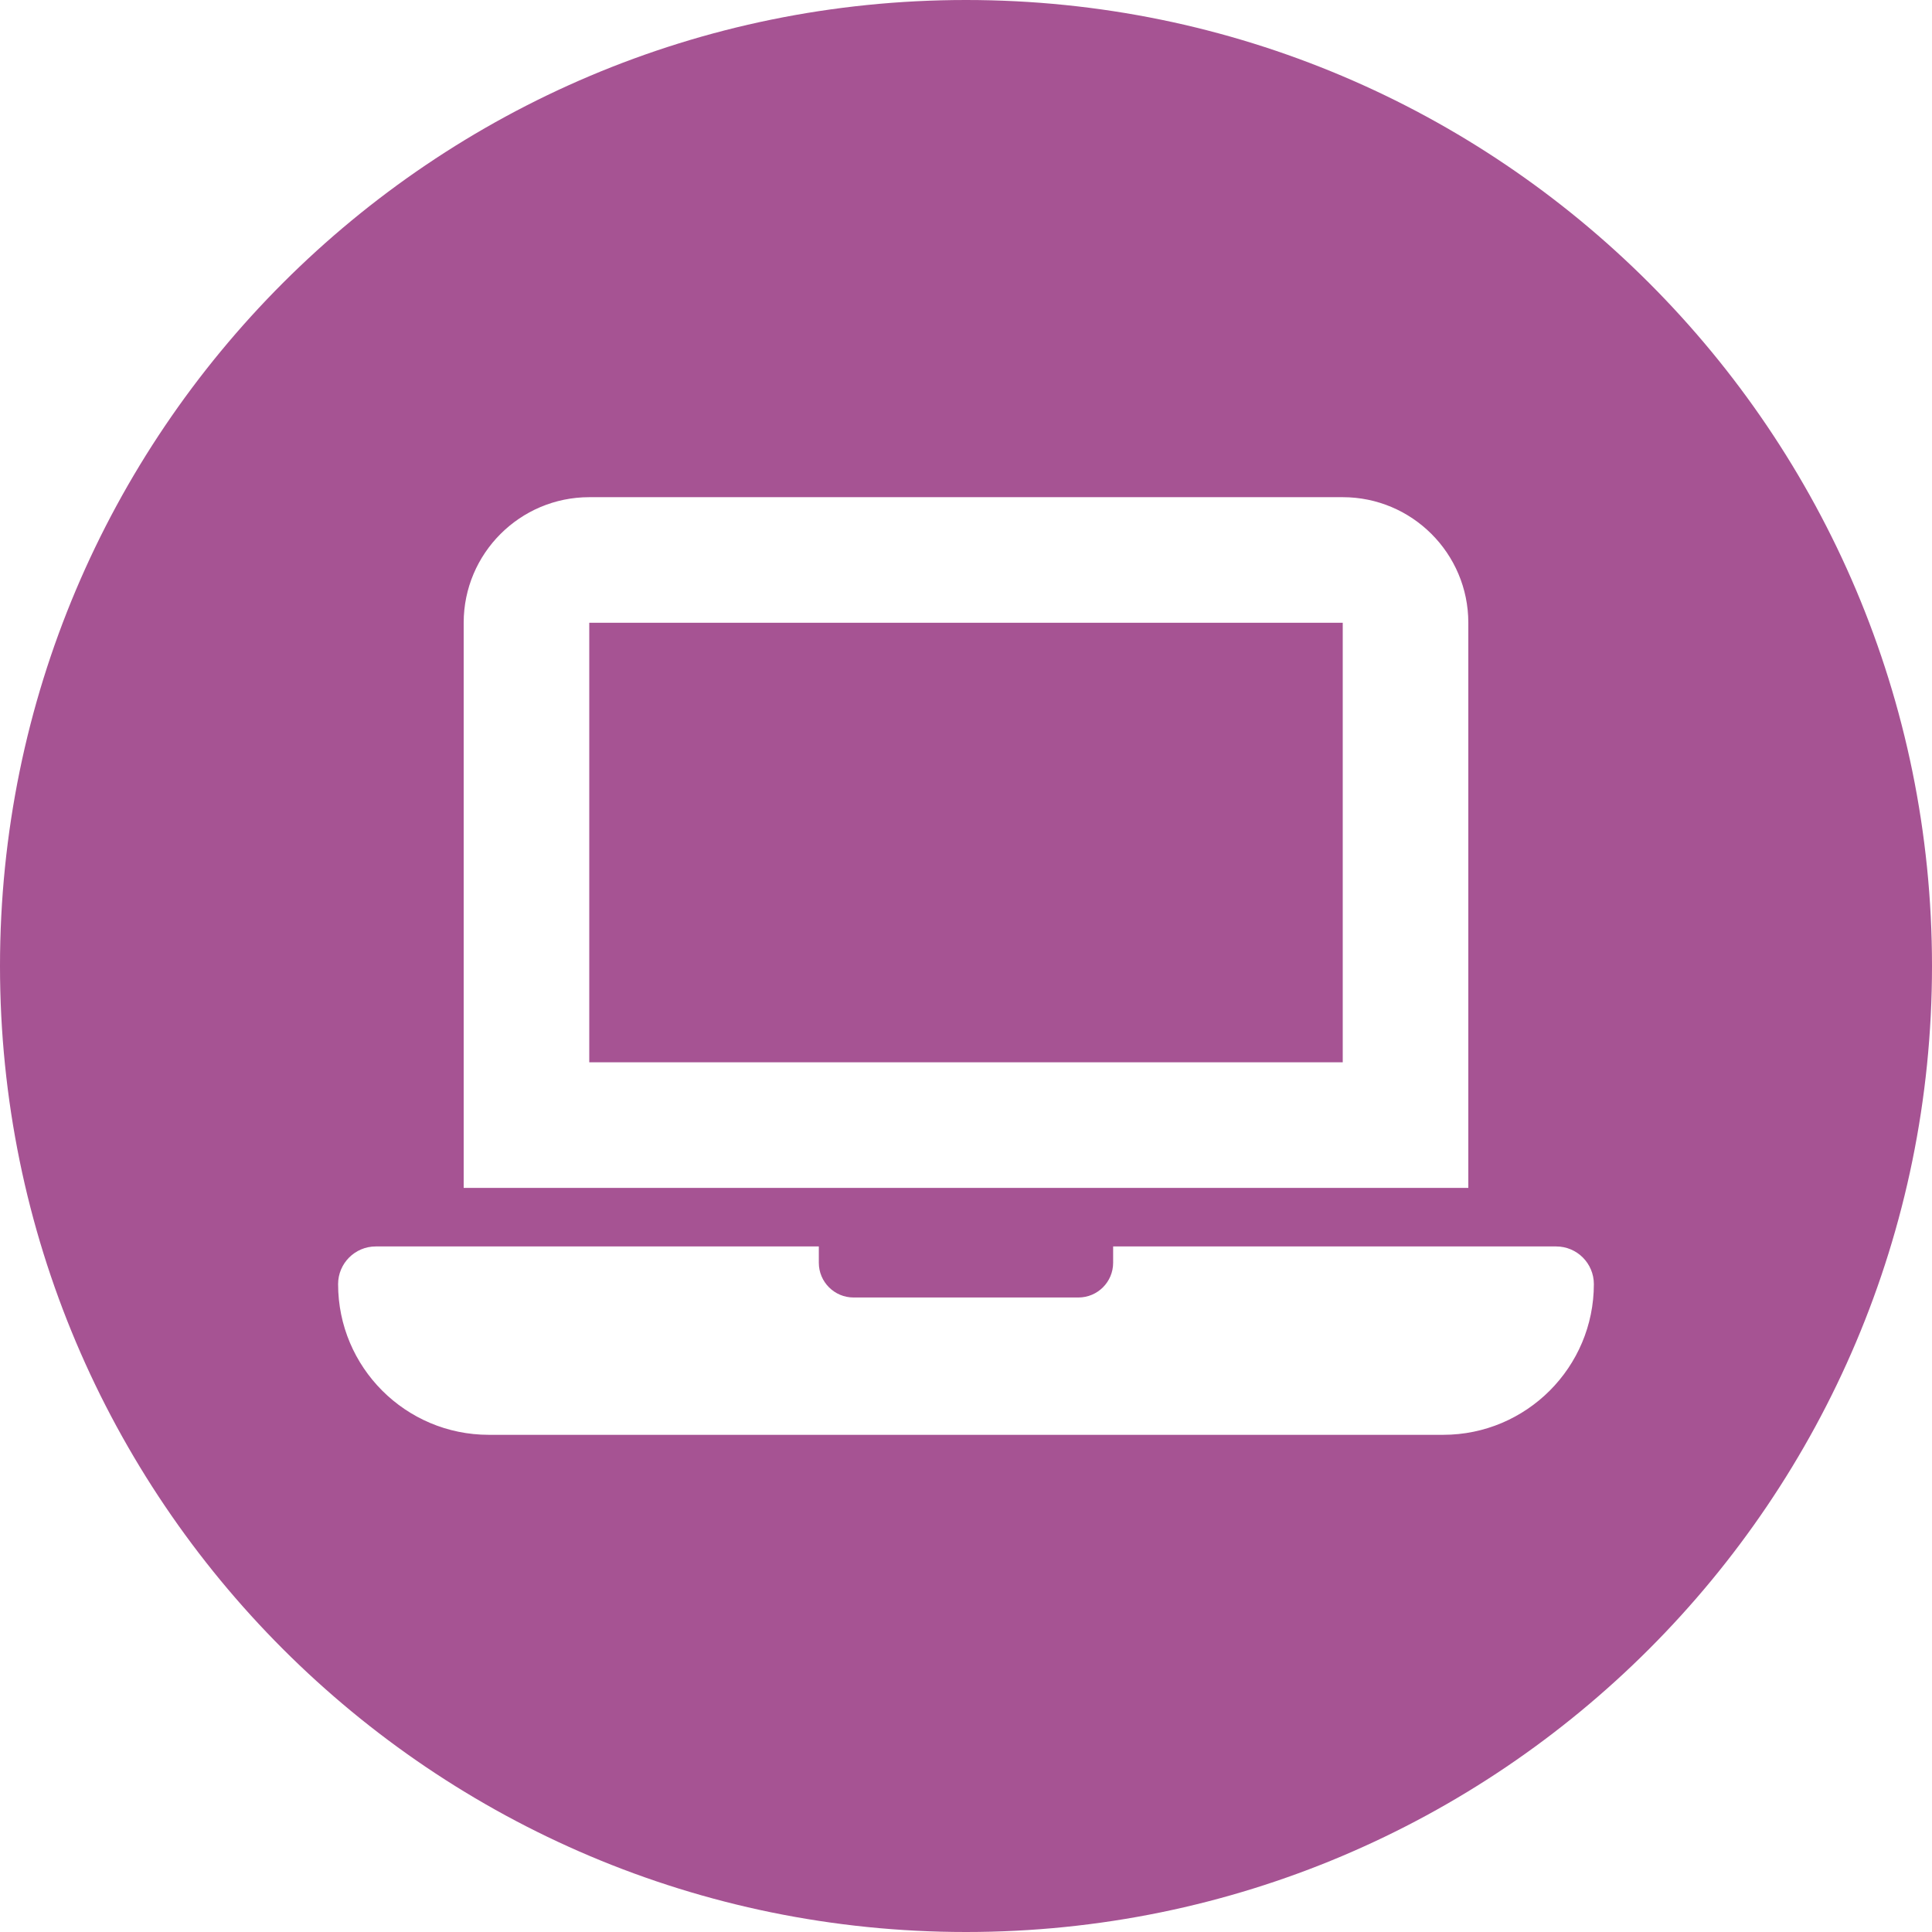
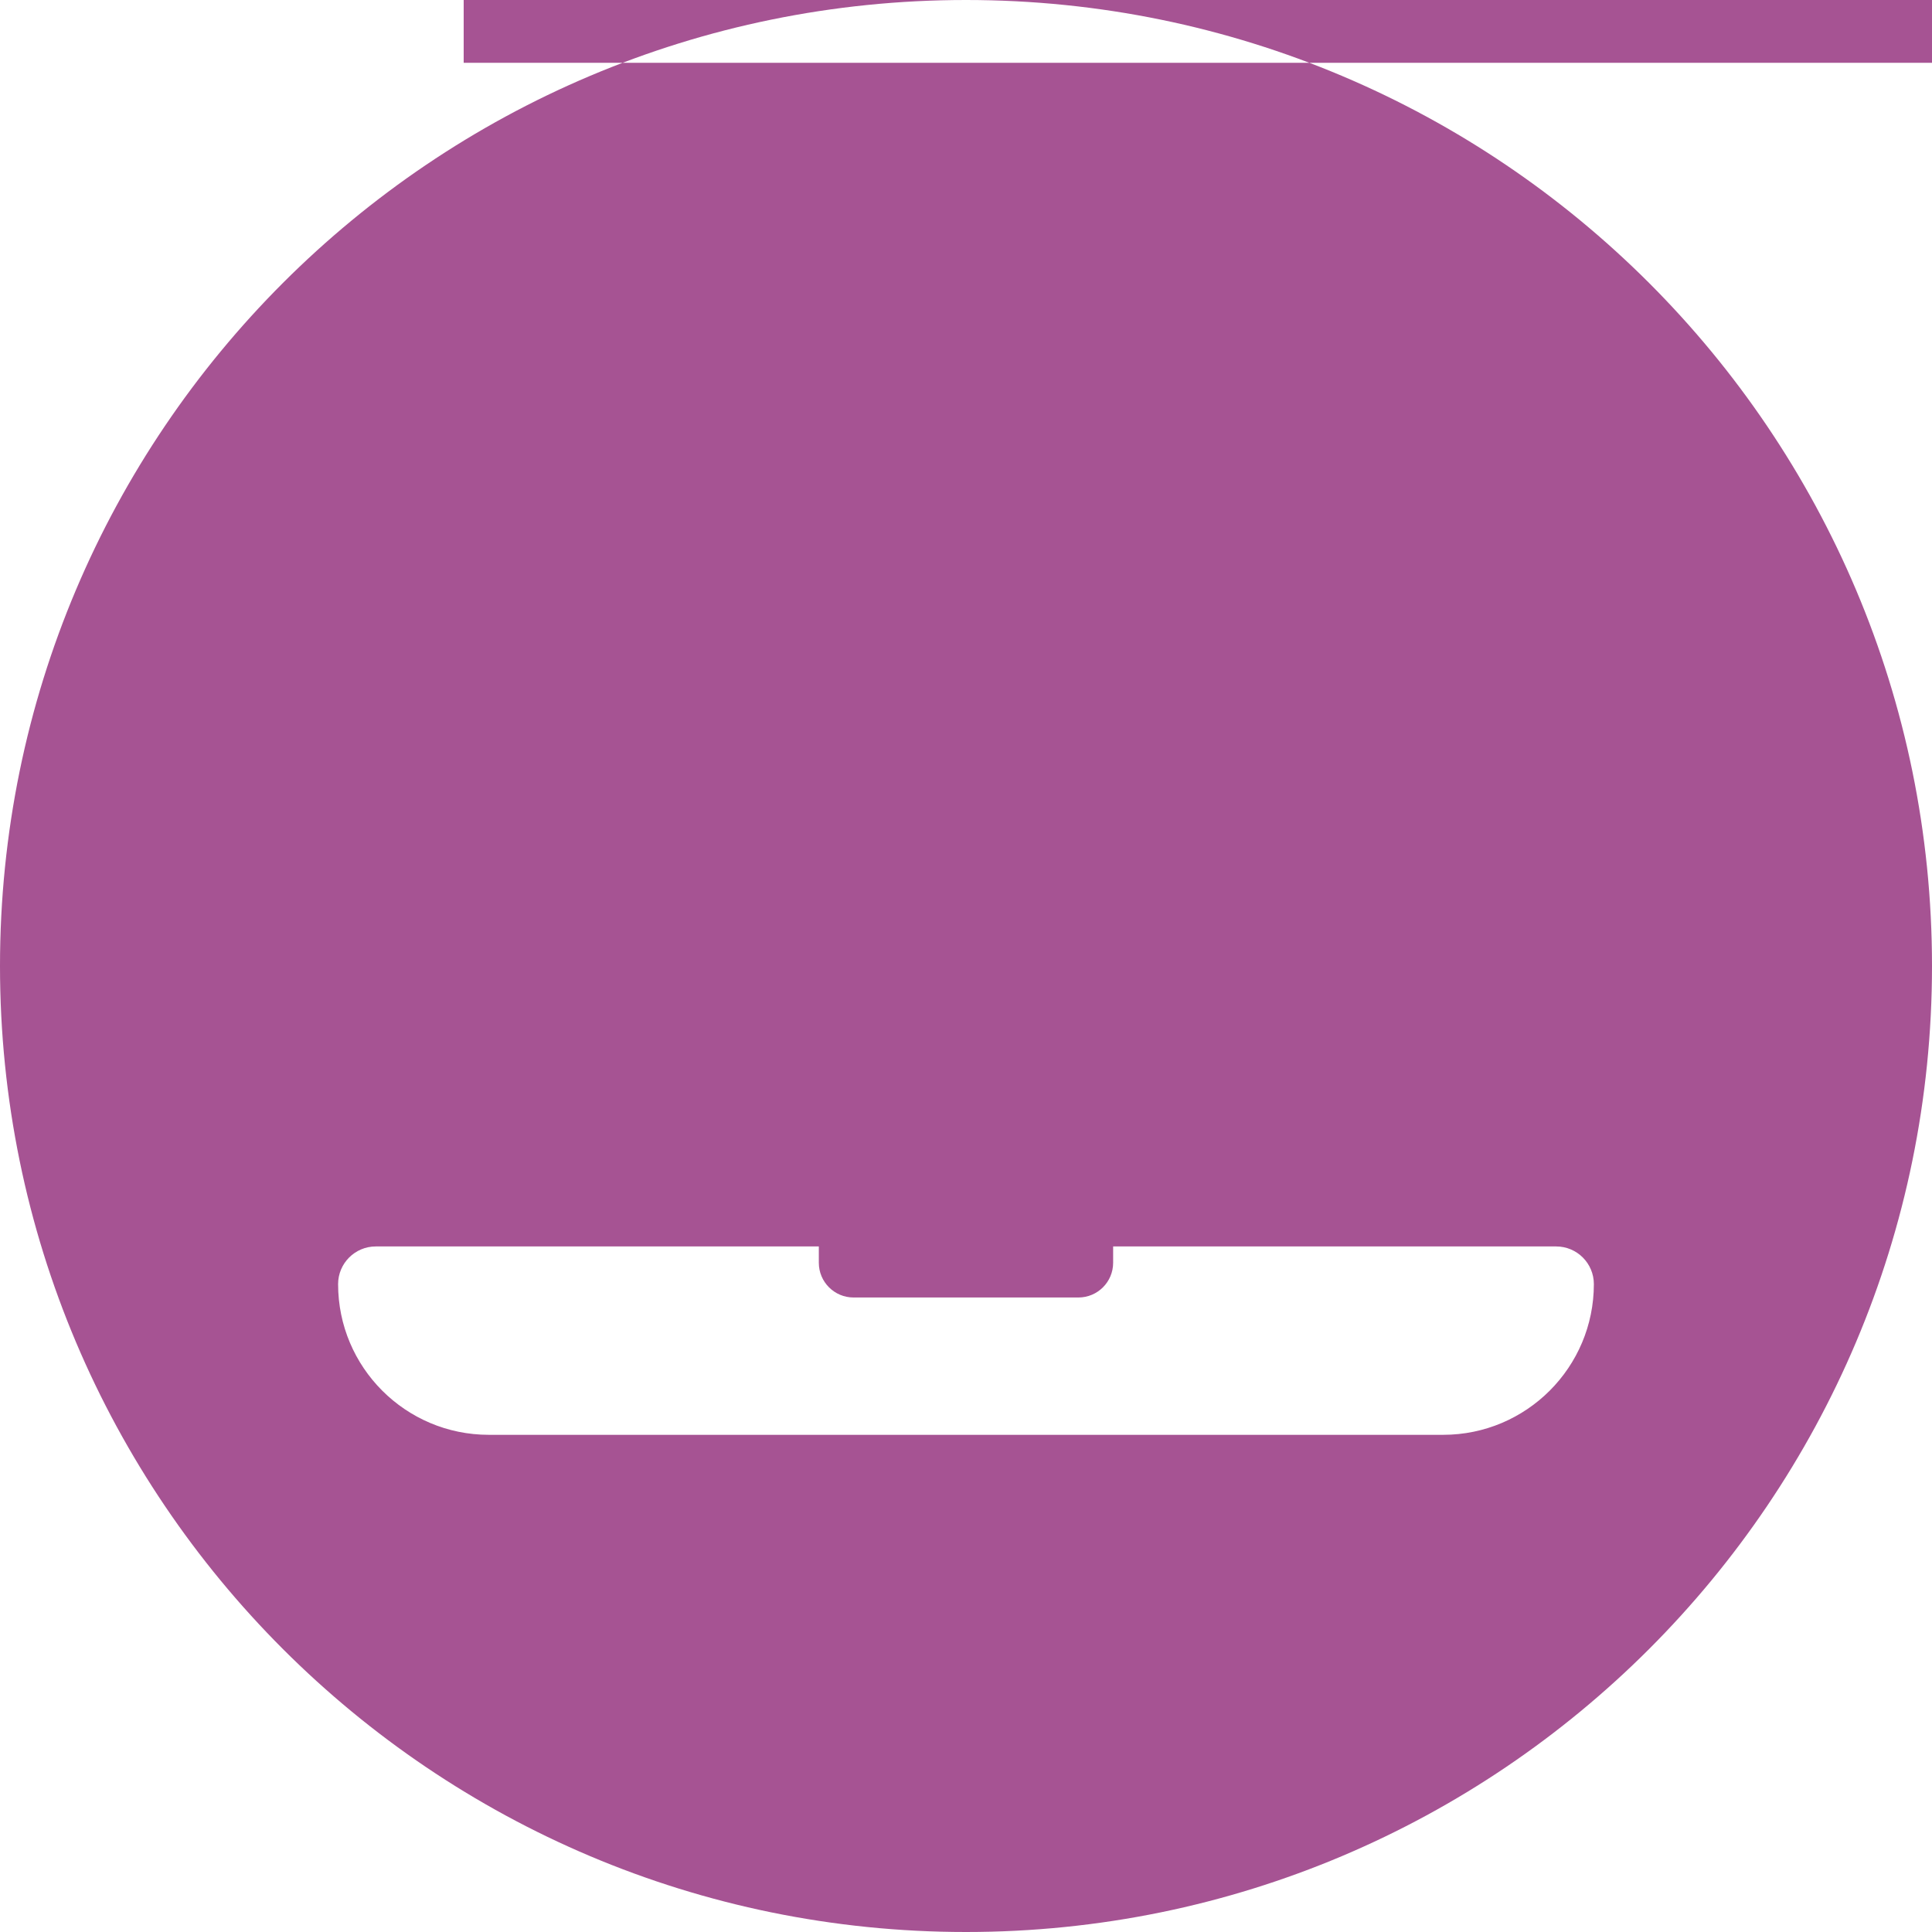
<svg xmlns="http://www.w3.org/2000/svg" id="Layer_1" data-name="Layer 1" viewBox="0 0 500 500">
  <defs>
    <style>
      .cls-1 {
        fill: #a65393;
      }
    </style>
  </defs>
-   <rect class="cls-1" x="152.5" y="161.17" width="195" height="113.75" />
-   <path class="cls-1" d="M250,0C111.93,0,0,111.93,0,250s111.93,250,250,250,250-111.93,250-250S388.07,0,250,0ZM120,291.17v-130c0-17.93,14.57-32.5,32.5-32.5h195c17.93,0,32.5,14.57,32.5,32.5v146.25H120v-16.25ZM373.5,371.33H126.5c-21.53,0-39-17.47-39-39,0-5.38,4.37-9.75,9.75-9.75h114.66v4.22c0,4.96,4.02,8.99,8.99,8.99h58.19c4.96,0,8.99-4.02,8.99-8.99v-4.22h114.66c5.38,0,9.75,4.37,9.75,9.75,0,21.53-17.47,39-39,39Z" />
+   <path class="cls-1" d="M250,0C111.93,0,0,111.93,0,250s111.93,250,250,250,250-111.93,250-250S388.07,0,250,0Zv-130c0-17.93,14.57-32.5,32.5-32.5h195c17.93,0,32.5,14.57,32.5,32.5v146.25H120v-16.25ZM373.5,371.33H126.5c-21.53,0-39-17.47-39-39,0-5.38,4.37-9.75,9.75-9.75h114.66v4.22c0,4.96,4.02,8.99,8.99,8.99h58.19c4.96,0,8.99-4.02,8.99-8.99v-4.22h114.66c5.38,0,9.75,4.37,9.75,9.75,0,21.53-17.47,39-39,39Z" />
</svg>